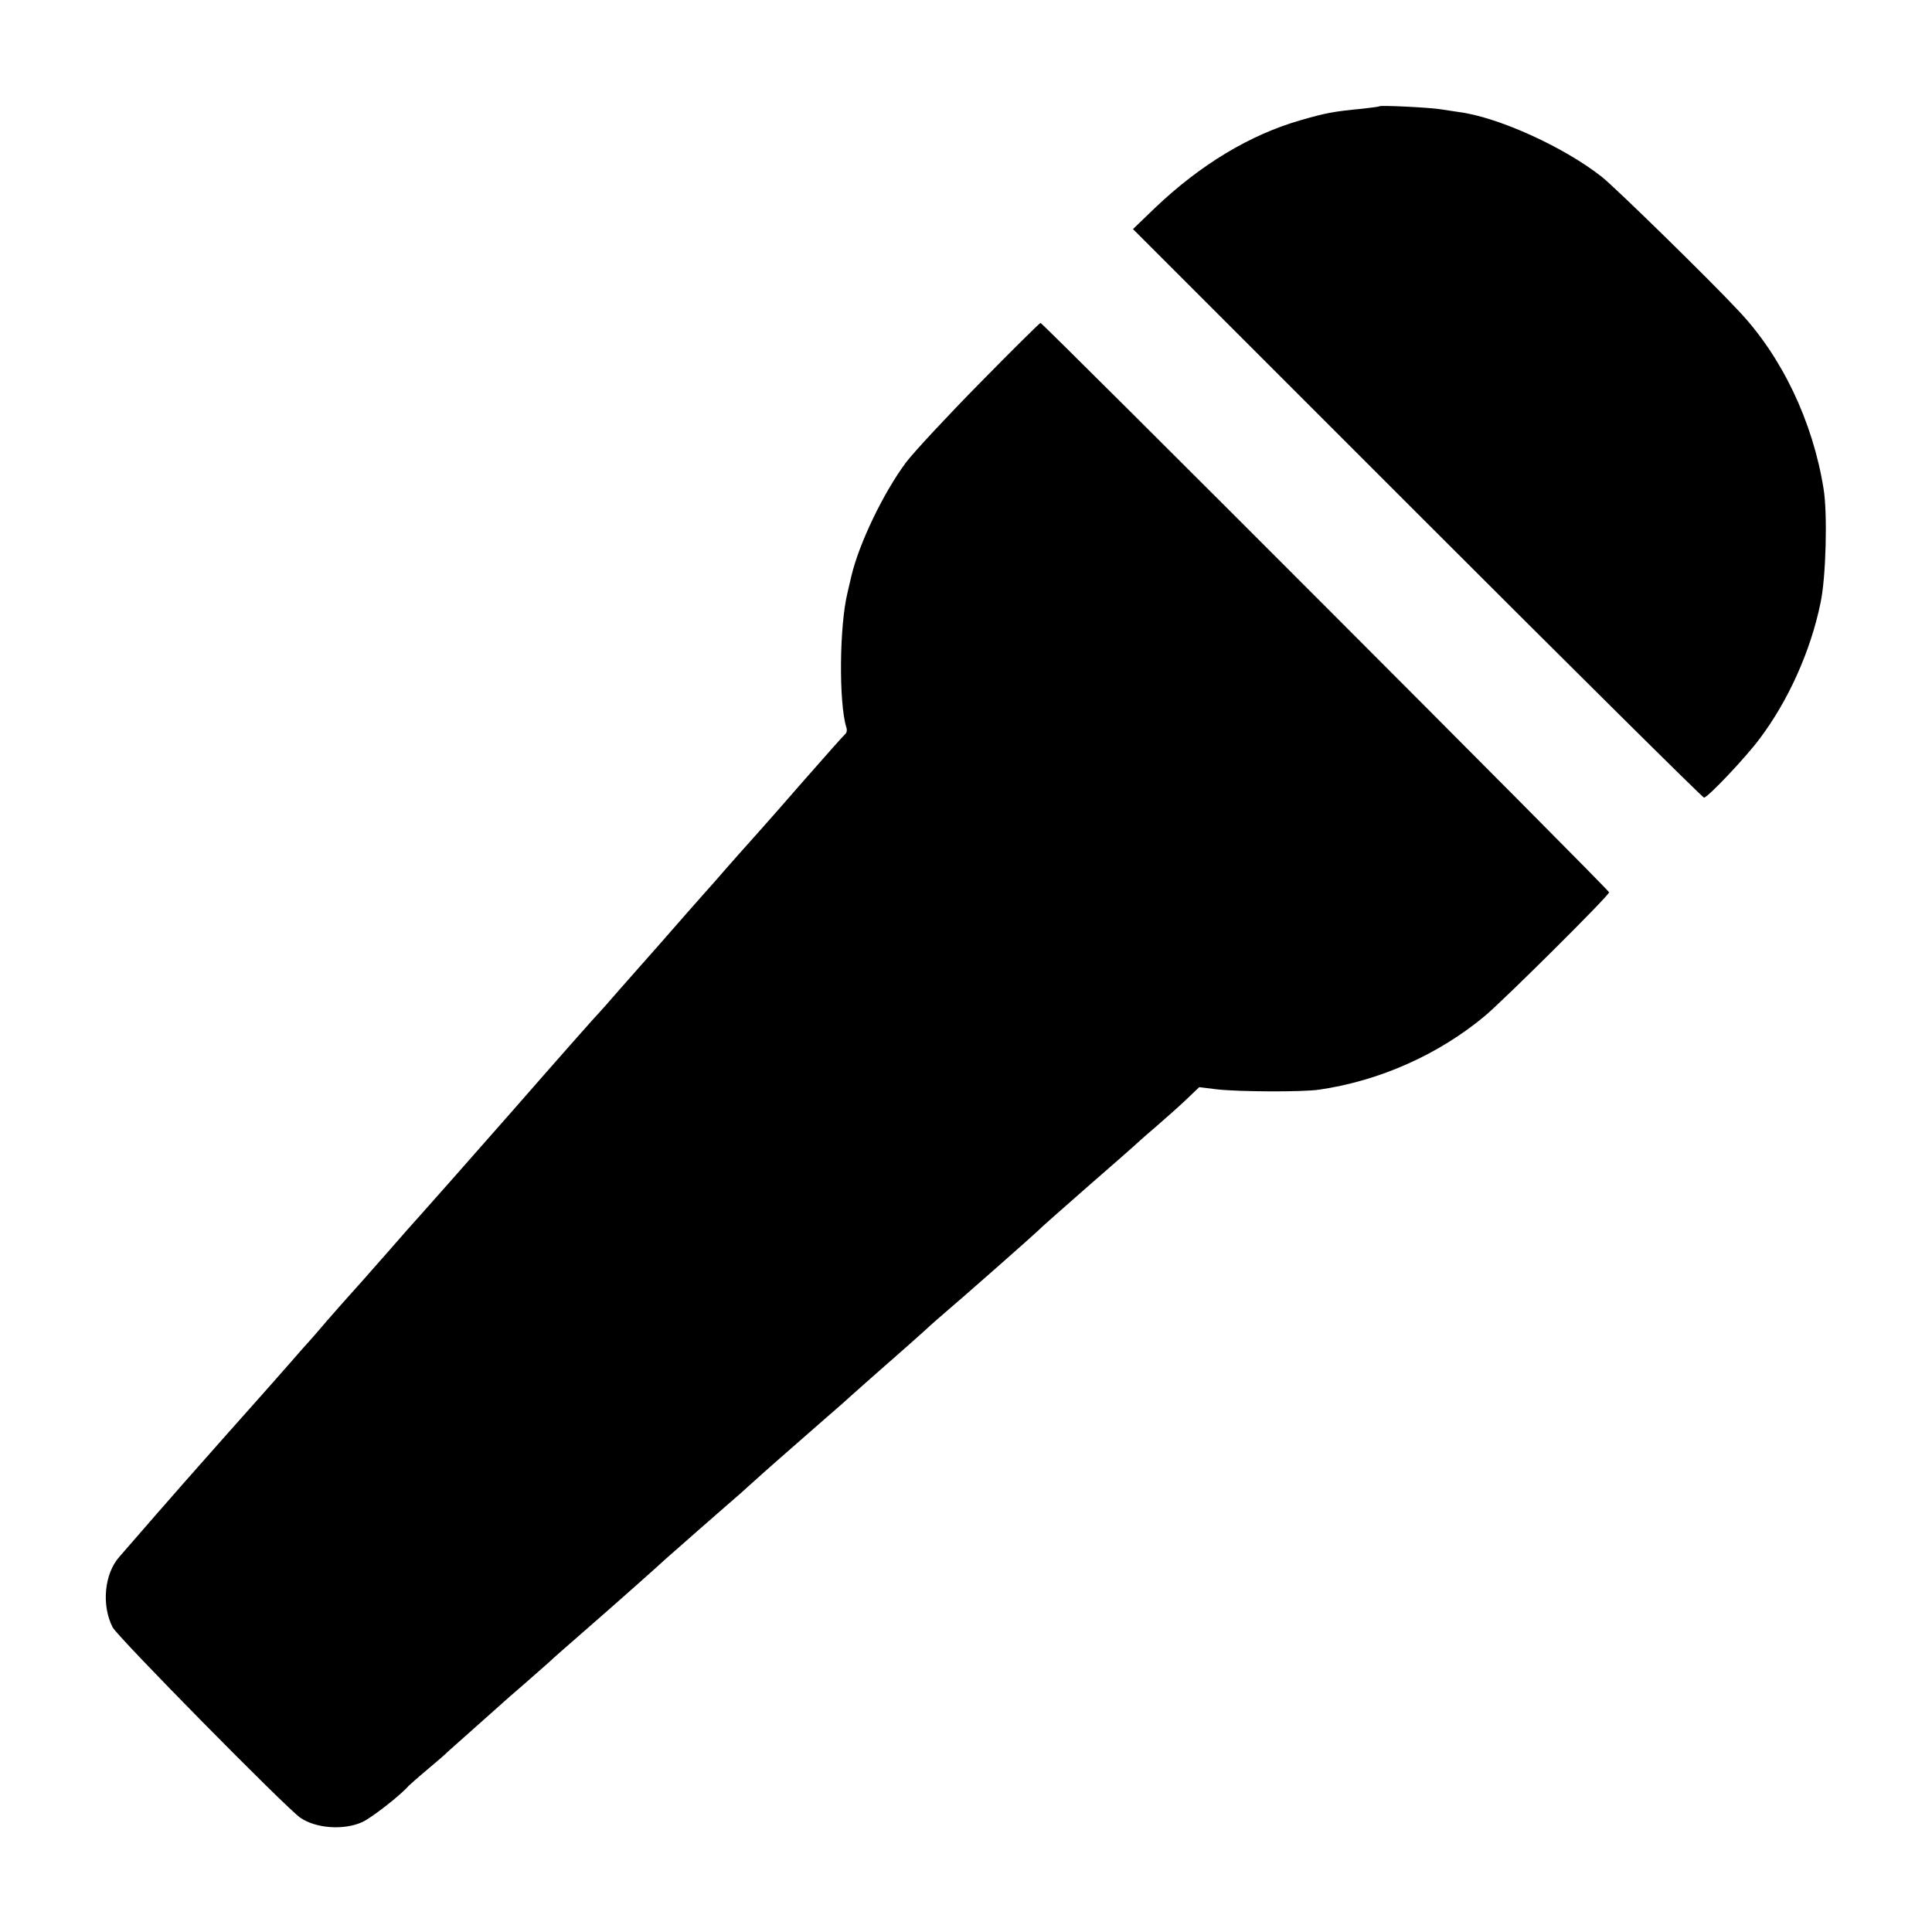
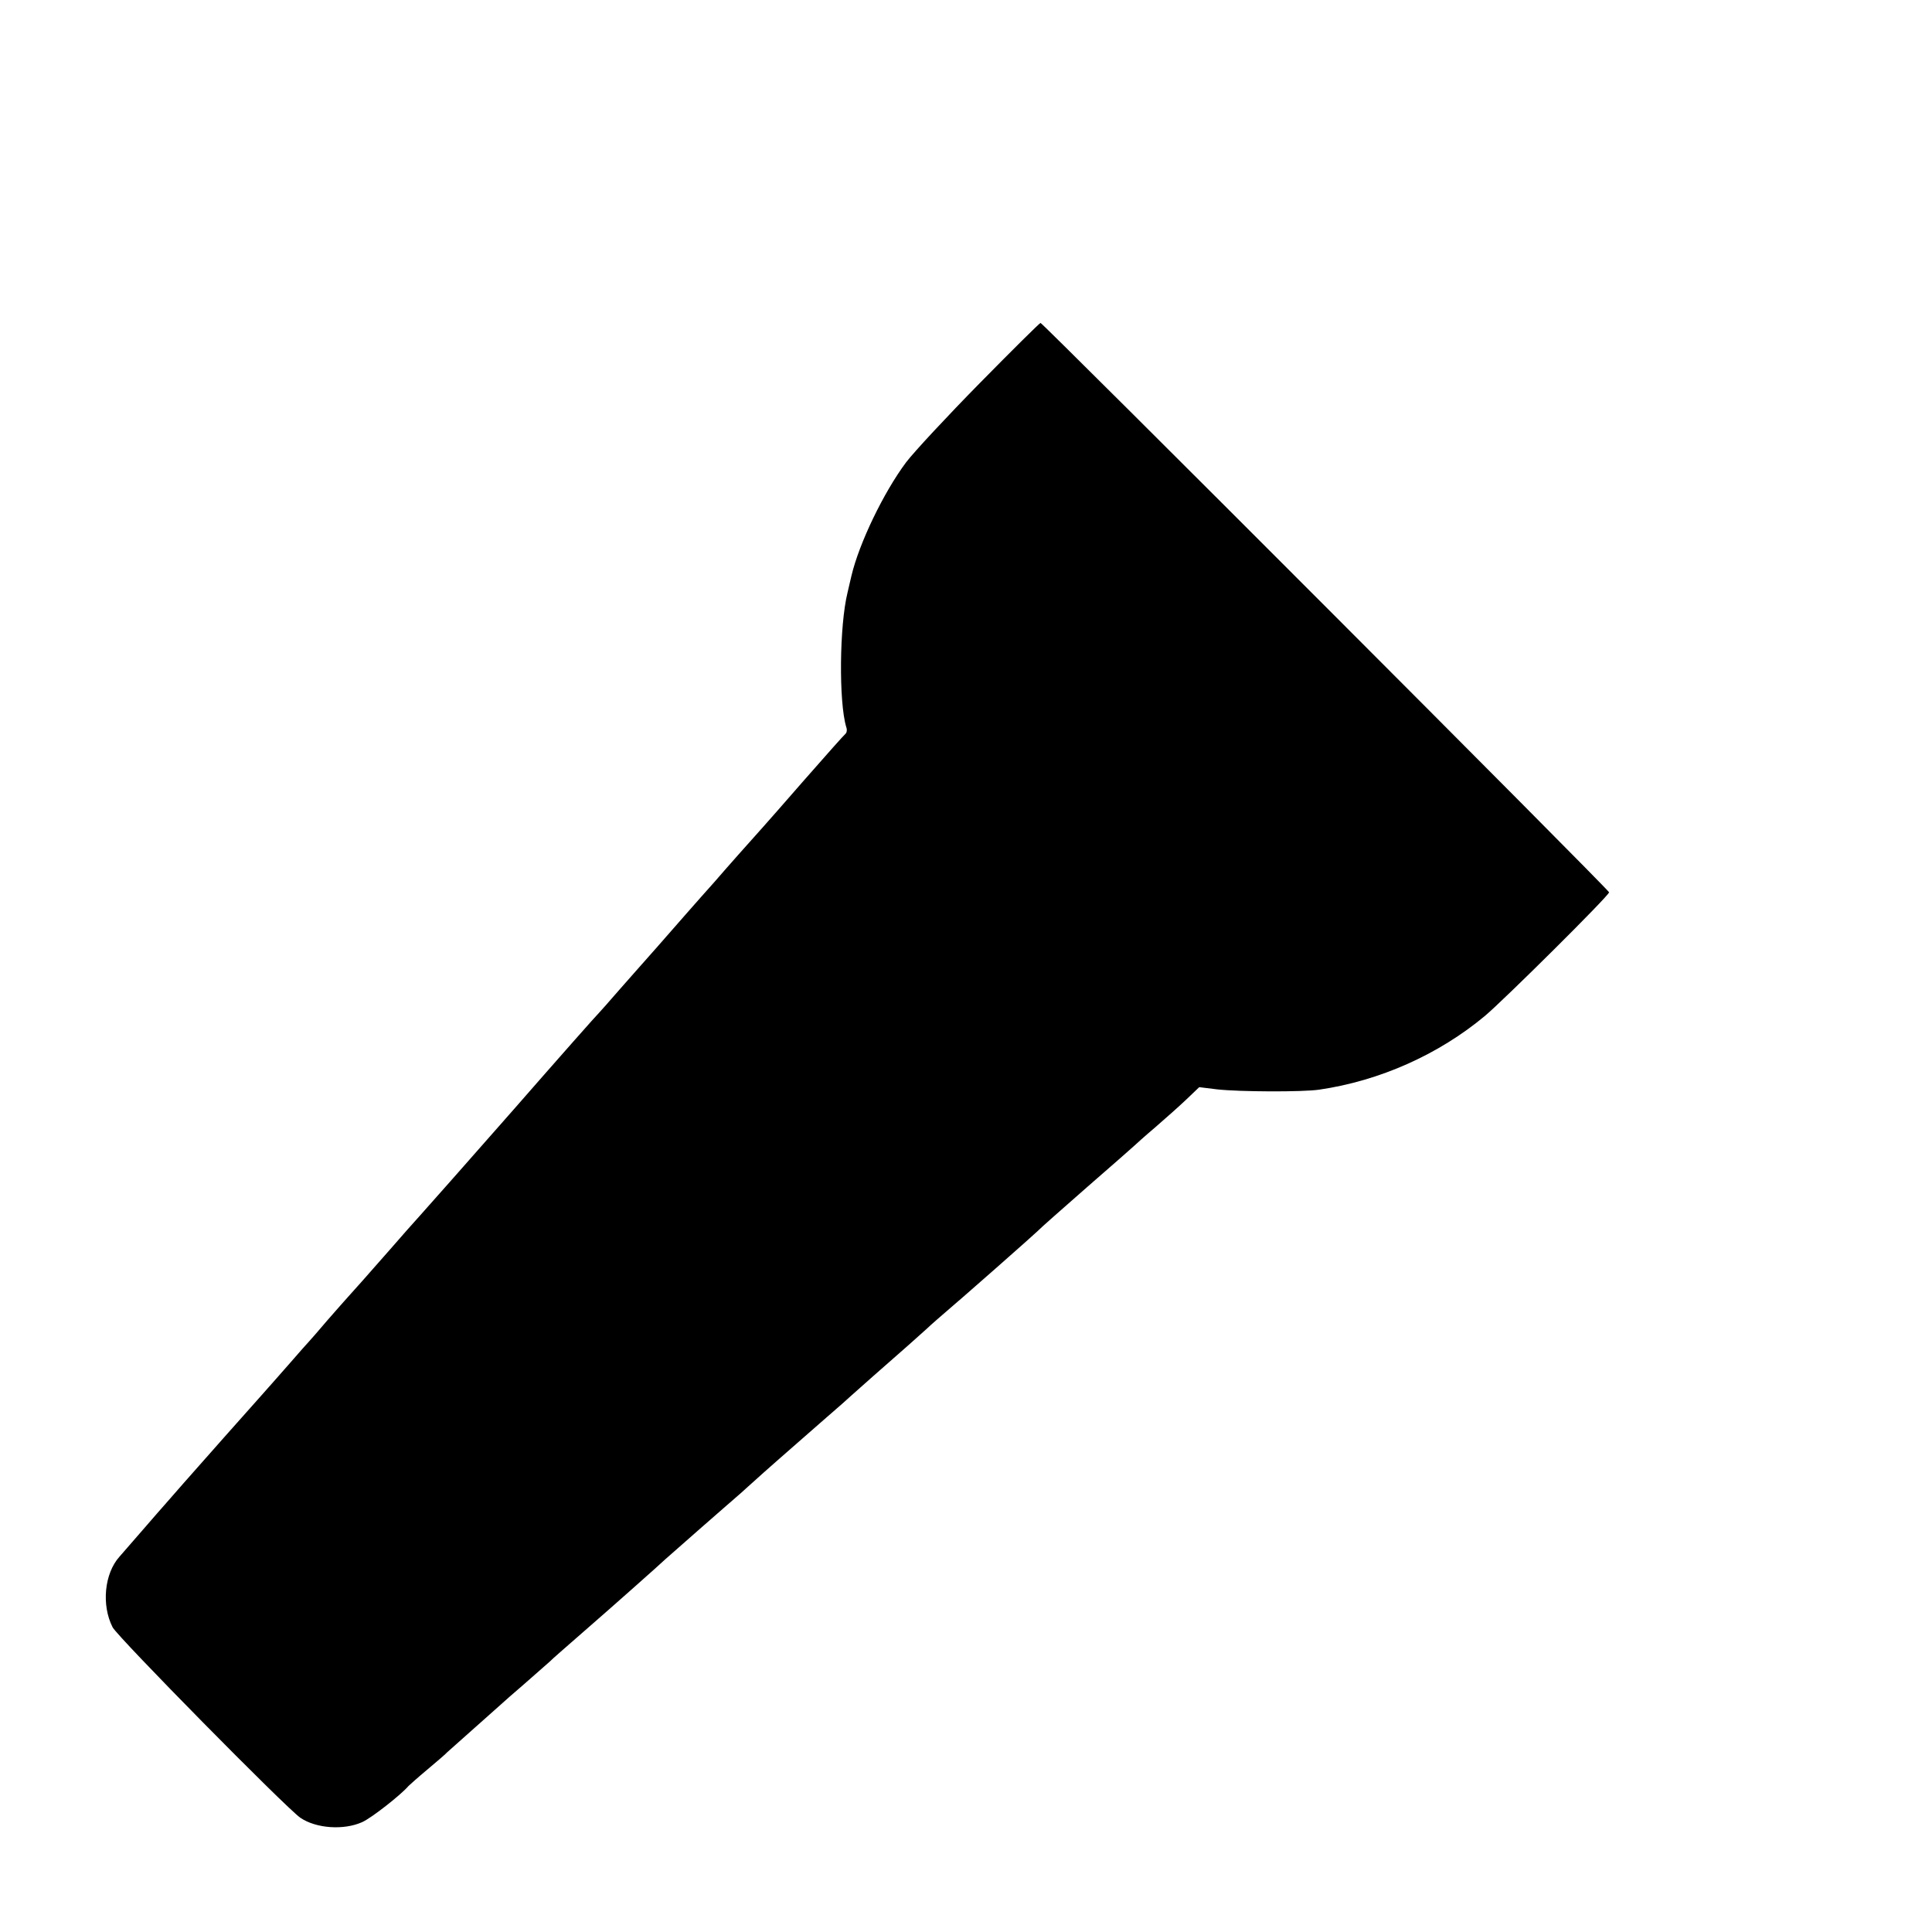
<svg xmlns="http://www.w3.org/2000/svg" version="1.0" width="700pt" height="700pt" viewBox="0 0 700 700" preserveAspectRatio="xMidYMid meet">
  <g transform="translate(0,700) scale(0.1,-0.1)" fill="#000000" stroke="none">
-     <path d="M4998 6615 c-2 -2 -30 -5 -63 -9 -104 -10 -130 -15 -221 -41 -185 -53 -364 -161 -529 -318 l-80 -77 1030 -1030 c566 -566 1034 -1030 1039 -1030 13 0 150 144 202 214 103 137 184 316 220 491 20 92 26 326 11 415 -39 243 -151 478 -307 643 -103 111 -449 449 -496 486 -138 109 -377 217 -518 235 -12 2 -41 6 -66 10 -43 7 -217 15 -222 11z" />
    <path d="M3550 5612 c-118 -120 -238 -249 -267 -287 -82 -110 -170 -293 -198 -411 -2 -10 -9 -37 -14 -60 -30 -121 -32 -398 -5 -488 4 -10 2 -21 -3 -25 -4 -3 -71 -78 -148 -166 -77 -88 -144 -165 -150 -171 -30 -33 -147 -165 -176 -199 -19 -21 -41 -46 -49 -55 -8 -9 -28 -32 -45 -51 -82 -94 -171 -195 -175 -199 -3 -3 -36 -41 -75 -85 -38 -44 -72 -82 -75 -85 -4 -3 -143 -160 -309 -350 -167 -190 -320 -363 -340 -385 -20 -22 -68 -76 -106 -120 -84 -96 -135 -153 -155 -175 -8 -9 -42 -47 -75 -85 -33 -39 -62 -72 -65 -75 -3 -3 -37 -41 -75 -85 -39 -44 -86 -98 -106 -120 -44 -49 -192 -216 -274 -309 -33 -38 -65 -74 -70 -80 -6 -6 -39 -45 -75 -86 -36 -41 -75 -86 -87 -100 -55 -61 -66 -176 -25 -256 19 -36 628 -654 680 -690 57 -39 157 -46 224 -16 34 15 142 100 168 131 3 3 34 31 70 61 36 30 67 57 70 61 3 3 48 43 100 89 52 46 97 86 100 89 3 3 39 35 80 70 41 36 82 72 91 80 14 14 48 43 145 128 67 58 261 230 274 243 3 3 59 52 125 110 66 58 133 116 149 130 15 14 38 34 50 45 26 24 125 111 251 221 50 43 95 83 101 89 14 13 131 116 204 180 30 27 60 54 66 59 6 6 24 22 40 36 101 86 351 307 364 320 8 9 89 80 180 160 91 79 167 146 170 149 3 3 36 33 75 66 38 33 90 79 115 103 l45 43 65 -8 c81 -9 310 -10 370 -1 219 32 432 127 600 267 69 58 450 436 450 448 0 9 -2052 2063 -2060 2063 -3 0 -102 -98 -220 -218z" />
  </g>
</svg>